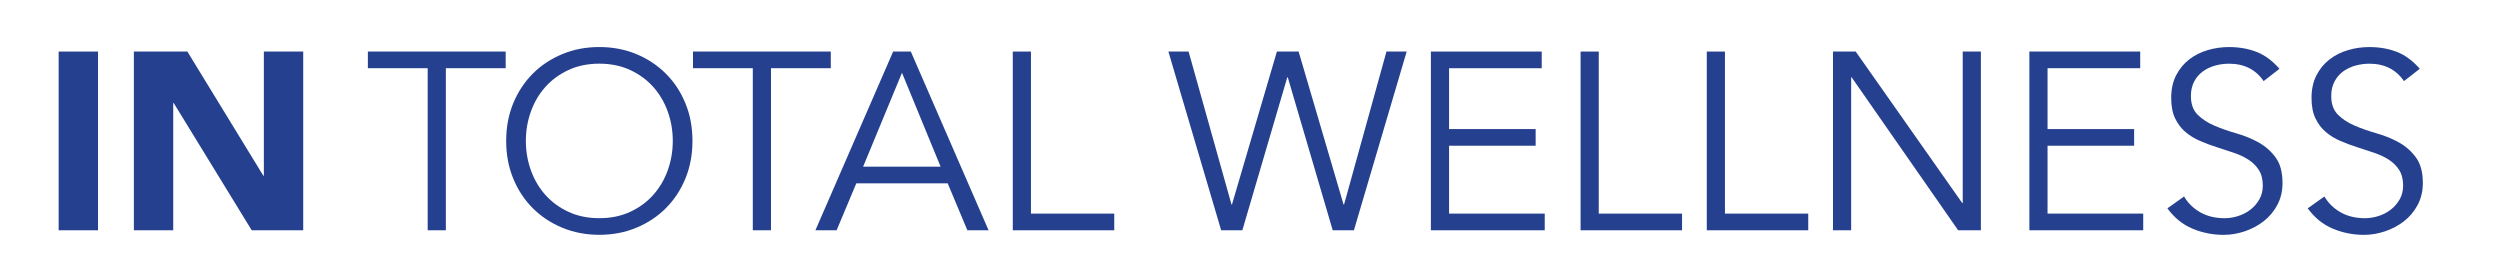
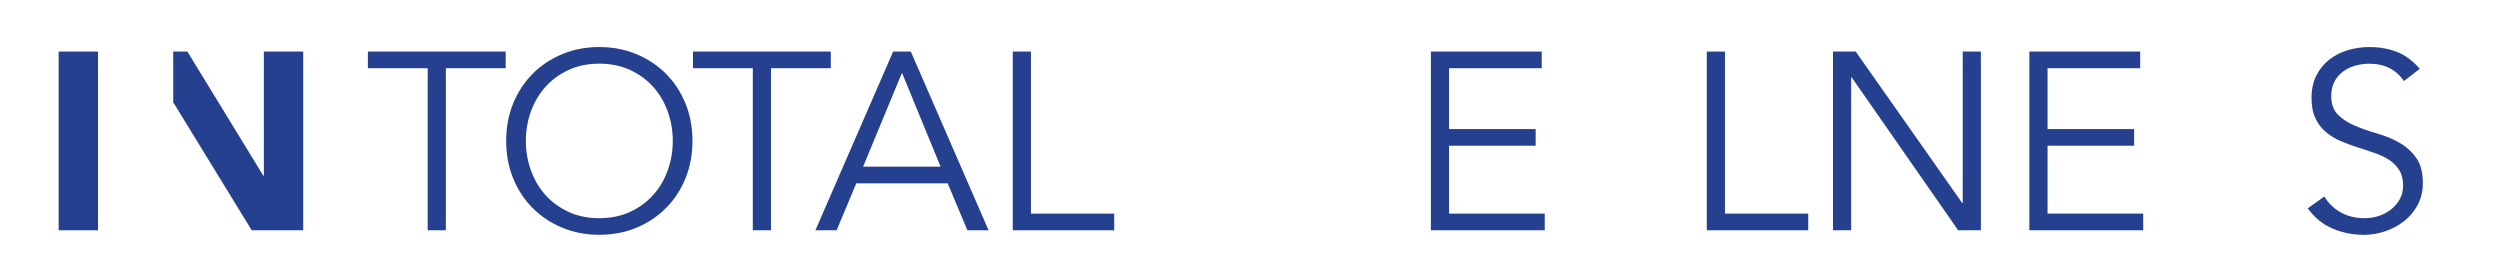
<svg xmlns="http://www.w3.org/2000/svg" viewBox="0 0 811.63 90.31" version="1.1" id="Layer_1">
  <defs>
    <style>
      .st0 {
        fill: #25408f;
      }

      .st1 {
        display: none;
      }
    </style>
  </defs>
  <g>
    <path d="M144.75,74.76h-5.9V22.15h-19.42v-5.41h44.74v5.41h-19.42v52.61Z" class="st0" />
    <path d="M224.81,45.75c0,4.43-.77,8.5-2.29,12.21-1.53,3.72-3.65,6.92-6.35,9.63s-5.9,4.82-9.59,6.35c-3.69,1.53-7.69,2.29-12.01,2.29s-8.32-.77-12.01-2.29c-3.69-1.53-6.88-3.65-9.59-6.35s-4.82-5.91-6.35-9.63c-1.53-3.71-2.29-7.79-2.29-12.21s.76-8.49,2.29-12.21c1.53-3.71,3.65-6.92,6.35-9.63s5.9-4.82,9.59-6.35c3.69-1.53,7.69-2.29,12.01-2.29s8.32.77,12.01,2.29c3.69,1.53,6.88,3.65,9.59,6.35s4.82,5.91,6.35,9.63c1.53,3.72,2.29,7.78,2.29,12.21ZM218.42,45.75c0-3.33-.55-6.51-1.64-9.55-1.09-3.03-2.66-5.7-4.71-7.99-2.05-2.29-4.55-4.12-7.5-5.49-2.95-1.36-6.28-2.05-10-2.05s-7.05.68-10,2.05c-2.95,1.37-5.45,3.2-7.5,5.49-2.05,2.29-3.62,4.96-4.71,7.99-1.09,3.03-1.64,6.22-1.64,9.55s.55,6.52,1.64,9.55c1.09,3.03,2.66,5.7,4.71,7.99,2.05,2.29,4.55,4.13,7.5,5.49,2.95,1.37,6.28,2.05,10,2.05s7.05-.68,10-2.05c2.95-1.36,5.45-3.2,7.5-5.49s3.62-4.96,4.71-7.99c1.09-3.03,1.64-6.21,1.64-9.55Z" class="st0" />
    <path d="M250.3,74.76h-5.9V22.15h-19.42v-5.41h44.74v5.41h-19.42v52.61Z" class="st0" />
    <path d="M271.6,74.76h-6.88l25.24-58.02h5.74l25.24,58.02h-6.88l-6.39-15.24h-29.67l-6.39,15.24ZM280.21,54.11h25.16l-12.54-30.48-12.62,30.48Z" class="st0" />
    <path d="M334.7,69.35h27.04v5.41h-32.94V16.74h5.9v52.61Z" class="st0" />
  </g>
  <g>
    <path d="M19.04,16.74h12.78v58.02h-12.78V16.74Z" class="st0" />
-     <path d="M43.46,16.74h17.37l24.67,40.32h.16V16.74h12.78v58.02h-16.72l-25.32-41.3h-.16v41.3h-12.78V16.74Z" class="st0" />
+     <path d="M43.46,16.74h17.37l24.67,40.32h.16V16.74h12.78v58.02h-16.72l-25.32-41.3h-.16v41.3V16.74Z" class="st0" />
  </g>
  <g>
-     <path d="M399.8,66.4h.16l14.59-49.66h7.05l14.59,49.66h.16l13.77-49.66h6.56l-17.13,58.02h-6.88l-14.59-49.66h-.16l-14.59,49.66h-6.88l-17.13-58.02h6.56l13.93,49.66Z" class="st0" />
    <path d="M470.44,69.35h31.06v5.41h-36.96V16.74h35.98v5.41h-30.08v19.75h28.11v5.41h-28.11v22.04Z" class="st0" />
-     <path d="M519.04,69.35h27.04v5.41h-32.94V16.74h5.9v52.61Z" class="st0" />
    <path d="M560.01,69.35h27.04v5.41h-32.94V16.74h5.9v52.61Z" class="st0" />
    <path d="M637.04,65.91h.16V16.74h5.9v58.02h-7.38l-34.58-49.66h-.16v49.66h-5.9V16.74h7.38l34.58,49.17Z" class="st0" />
    <path d="M664.74,69.35h31.06v5.41h-36.96V16.74h35.98v5.41h-30.08v19.75h28.11v5.41h-28.11v22.04Z" class="st0" />
-     <path d="M734.89,26.33c-2.57-3.77-6.31-5.65-11.23-5.65-1.53,0-3.03.2-4.51.61s-2.8,1.04-3.97,1.88c-1.18.85-2.12,1.94-2.83,3.28-.71,1.34-1.07,2.91-1.07,4.71,0,2.62.74,4.66,2.21,6.11,1.48,1.45,3.31,2.64,5.49,3.56,2.18.93,4.58,1.76,7.17,2.5,2.59.74,4.98,1.72,7.17,2.95,2.18,1.23,4.02,2.86,5.49,4.88,1.48,2.02,2.21,4.78,2.21,8.28,0,2.62-.56,4.99-1.68,7.09-1.12,2.1-2.6,3.87-4.43,5.29-1.83,1.42-3.88,2.51-6.15,3.28-2.27.76-4.55,1.15-6.84,1.15-3.55,0-6.92-.67-10.12-2.01-3.2-1.34-5.91-3.54-8.15-6.6l5.41-3.85c1.25,2.13,3,3.84,5.23,5.12,2.23,1.28,4.87,1.93,7.92,1.93,1.47,0,2.94-.23,4.41-.7,1.47-.46,2.79-1.15,3.96-2.05,1.17-.9,2.14-2.01,2.9-3.32.76-1.31,1.14-2.81,1.14-4.51,0-2.02-.42-3.7-1.27-5.04-.85-1.34-1.97-2.46-3.36-3.36s-2.98-1.65-4.75-2.25c-1.78-.6-3.61-1.2-5.49-1.8-1.88-.6-3.72-1.28-5.49-2.05-1.78-.76-3.36-1.73-4.75-2.91-1.39-1.17-2.51-2.65-3.36-4.43-.85-1.77-1.27-4-1.27-6.68s.53-5.22,1.6-7.29c1.07-2.08,2.49-3.8,4.26-5.16,1.77-1.37,3.78-2.38,6.02-3.03,2.24-.66,4.53-.98,6.88-.98,3.28,0,6.25.52,8.93,1.56,2.68,1.04,5.16,2.87,7.46,5.49l-5.16,4.02Z" class="st0" />
    <path d="M780.45,26.33c-2.57-3.77-6.31-5.65-11.23-5.65-1.53,0-3.03.2-4.51.61s-2.8,1.04-3.97,1.88c-1.18.85-2.12,1.94-2.83,3.28-.71,1.34-1.07,2.91-1.07,4.71,0,2.62.74,4.66,2.21,6.11,1.48,1.45,3.31,2.64,5.49,3.56,2.18.93,4.58,1.76,7.17,2.5,2.59.74,4.98,1.72,7.17,2.95,2.18,1.23,4.02,2.86,5.49,4.88,1.48,2.02,2.21,4.78,2.21,8.28,0,2.62-.56,4.99-1.68,7.09-1.12,2.1-2.6,3.87-4.43,5.29-1.83,1.42-3.88,2.51-6.15,3.28-2.27.76-4.55,1.15-6.84,1.15-3.55,0-6.92-.67-10.12-2.01-3.2-1.34-5.91-3.54-8.15-6.6l5.41-3.85c1.25,2.13,3,3.84,5.23,5.12,2.23,1.28,4.87,1.93,7.92,1.93,1.47,0,2.94-.23,4.41-.7,1.47-.46,2.79-1.15,3.96-2.05,1.17-.9,2.14-2.01,2.9-3.32.76-1.31,1.14-2.81,1.14-4.51,0-2.02-.42-3.7-1.27-5.04-.85-1.34-1.97-2.46-3.36-3.36s-2.98-1.65-4.75-2.25c-1.78-.6-3.61-1.2-5.49-1.8-1.88-.6-3.72-1.28-5.49-2.05-1.78-.76-3.36-1.73-4.75-2.91-1.39-1.17-2.51-2.65-3.36-4.43-.85-1.77-1.27-4-1.27-6.68s.53-5.22,1.6-7.29c1.07-2.08,2.49-3.8,4.26-5.16,1.77-1.37,3.78-2.38,6.02-3.03,2.24-.66,4.53-.98,6.88-.98,3.28,0,6.25.52,8.93,1.56,2.68,1.04,5.16,2.87,7.46,5.49l-5.16,4.02Z" class="st0" />
  </g>
  <g class="st1">
    <path d="M790.58,21.72c0-.73.14-1.41.42-2.04.28-.64.65-1.19,1.13-1.67.48-.48,1.03-.85,1.67-1.13.64-.28,1.32-.42,2.04-.42s1.41.14,2.04.42,1.19.65,1.67,1.13c.48.48.85,1.03,1.13,1.67.28.64.42,1.32.42,2.04s-.14,1.41-.42,2.04c-.28.64-.65,1.19-1.13,1.67-.48.48-1.03.85-1.67,1.13s-1.32.42-2.04.42-1.41-.14-2.04-.42c-.64-.28-1.19-.65-1.67-1.13-.48-.48-.85-1.03-1.13-1.67-.28-.64-.42-1.32-.42-2.04ZM792.02,21.72c0,.55.1,1.06.3,1.55.2.49.47.91.82,1.26.35.36.75.64,1.22.85.46.21.96.32,1.48.32s1.02-.11,1.48-.32c.46-.21.87-.5,1.21-.85.35-.36.62-.78.82-1.26.2-.49.3-1,.3-1.55s-.1-1.06-.3-1.55c-.2-.49-.47-.91-.82-1.26-.35-.36-.75-.64-1.21-.85-.46-.21-.96-.32-1.48-.32s-1.02.11-1.48.32c-.46.21-.87.5-1.22.85-.35.36-.62.78-.82,1.26-.2.49-.3,1-.3,1.55ZM793.81,18.91h1.95c.15,0,.36,0,.62.03.26.02.52.09.78.2.25.11.48.29.66.53.19.24.28.58.28,1.02,0,.28-.04.52-.11.7-.08.18-.17.33-.29.45-.12.12-.25.21-.41.27-.16.06-.31.1-.47.12l1.41,2.19h-1.48l-1.26-2.12h-.24v2.12h-1.44v-5.51ZM795.24,21.2h.58c.08,0,.18,0,.28-.01s.19-.03.28-.07c.09-.04.16-.1.21-.18.06-.08.09-.19.09-.33s-.03-.25-.09-.33c-.06-.08-.13-.14-.21-.18-.08-.04-.18-.06-.28-.07-.1,0-.19-.01-.28-.01h-.58v1.19Z" class="st0" />
  </g>
</svg>